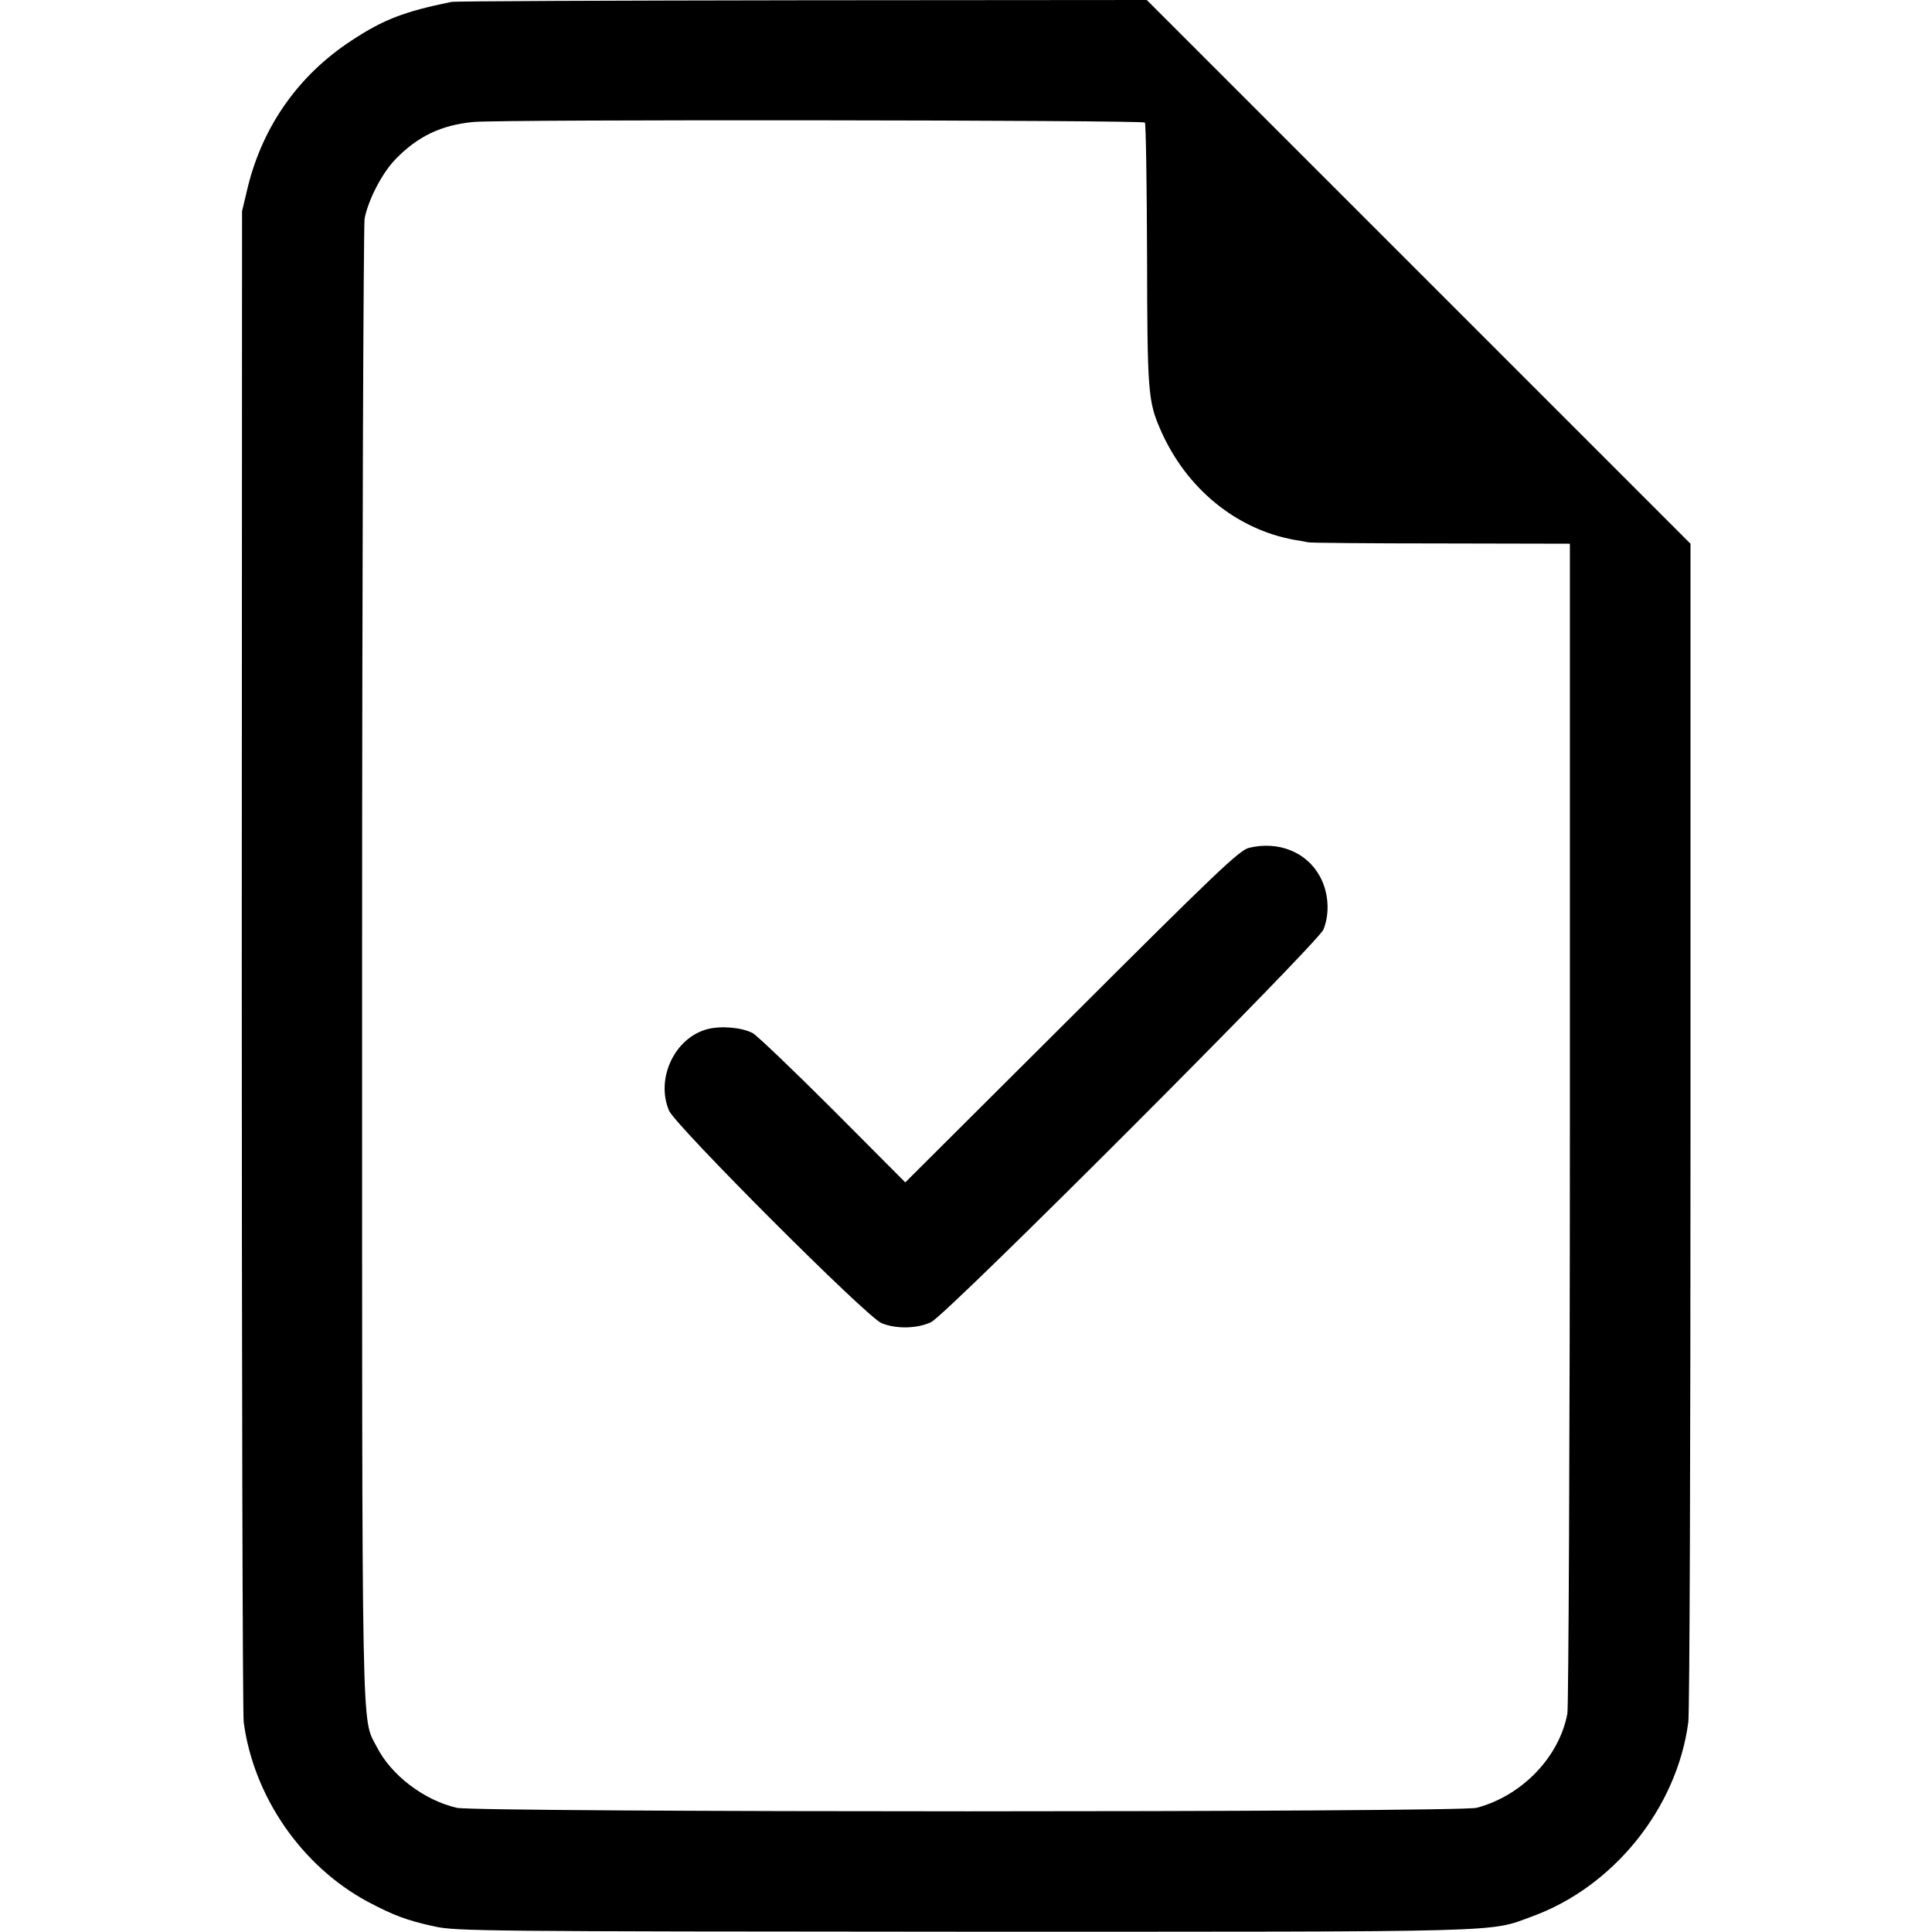
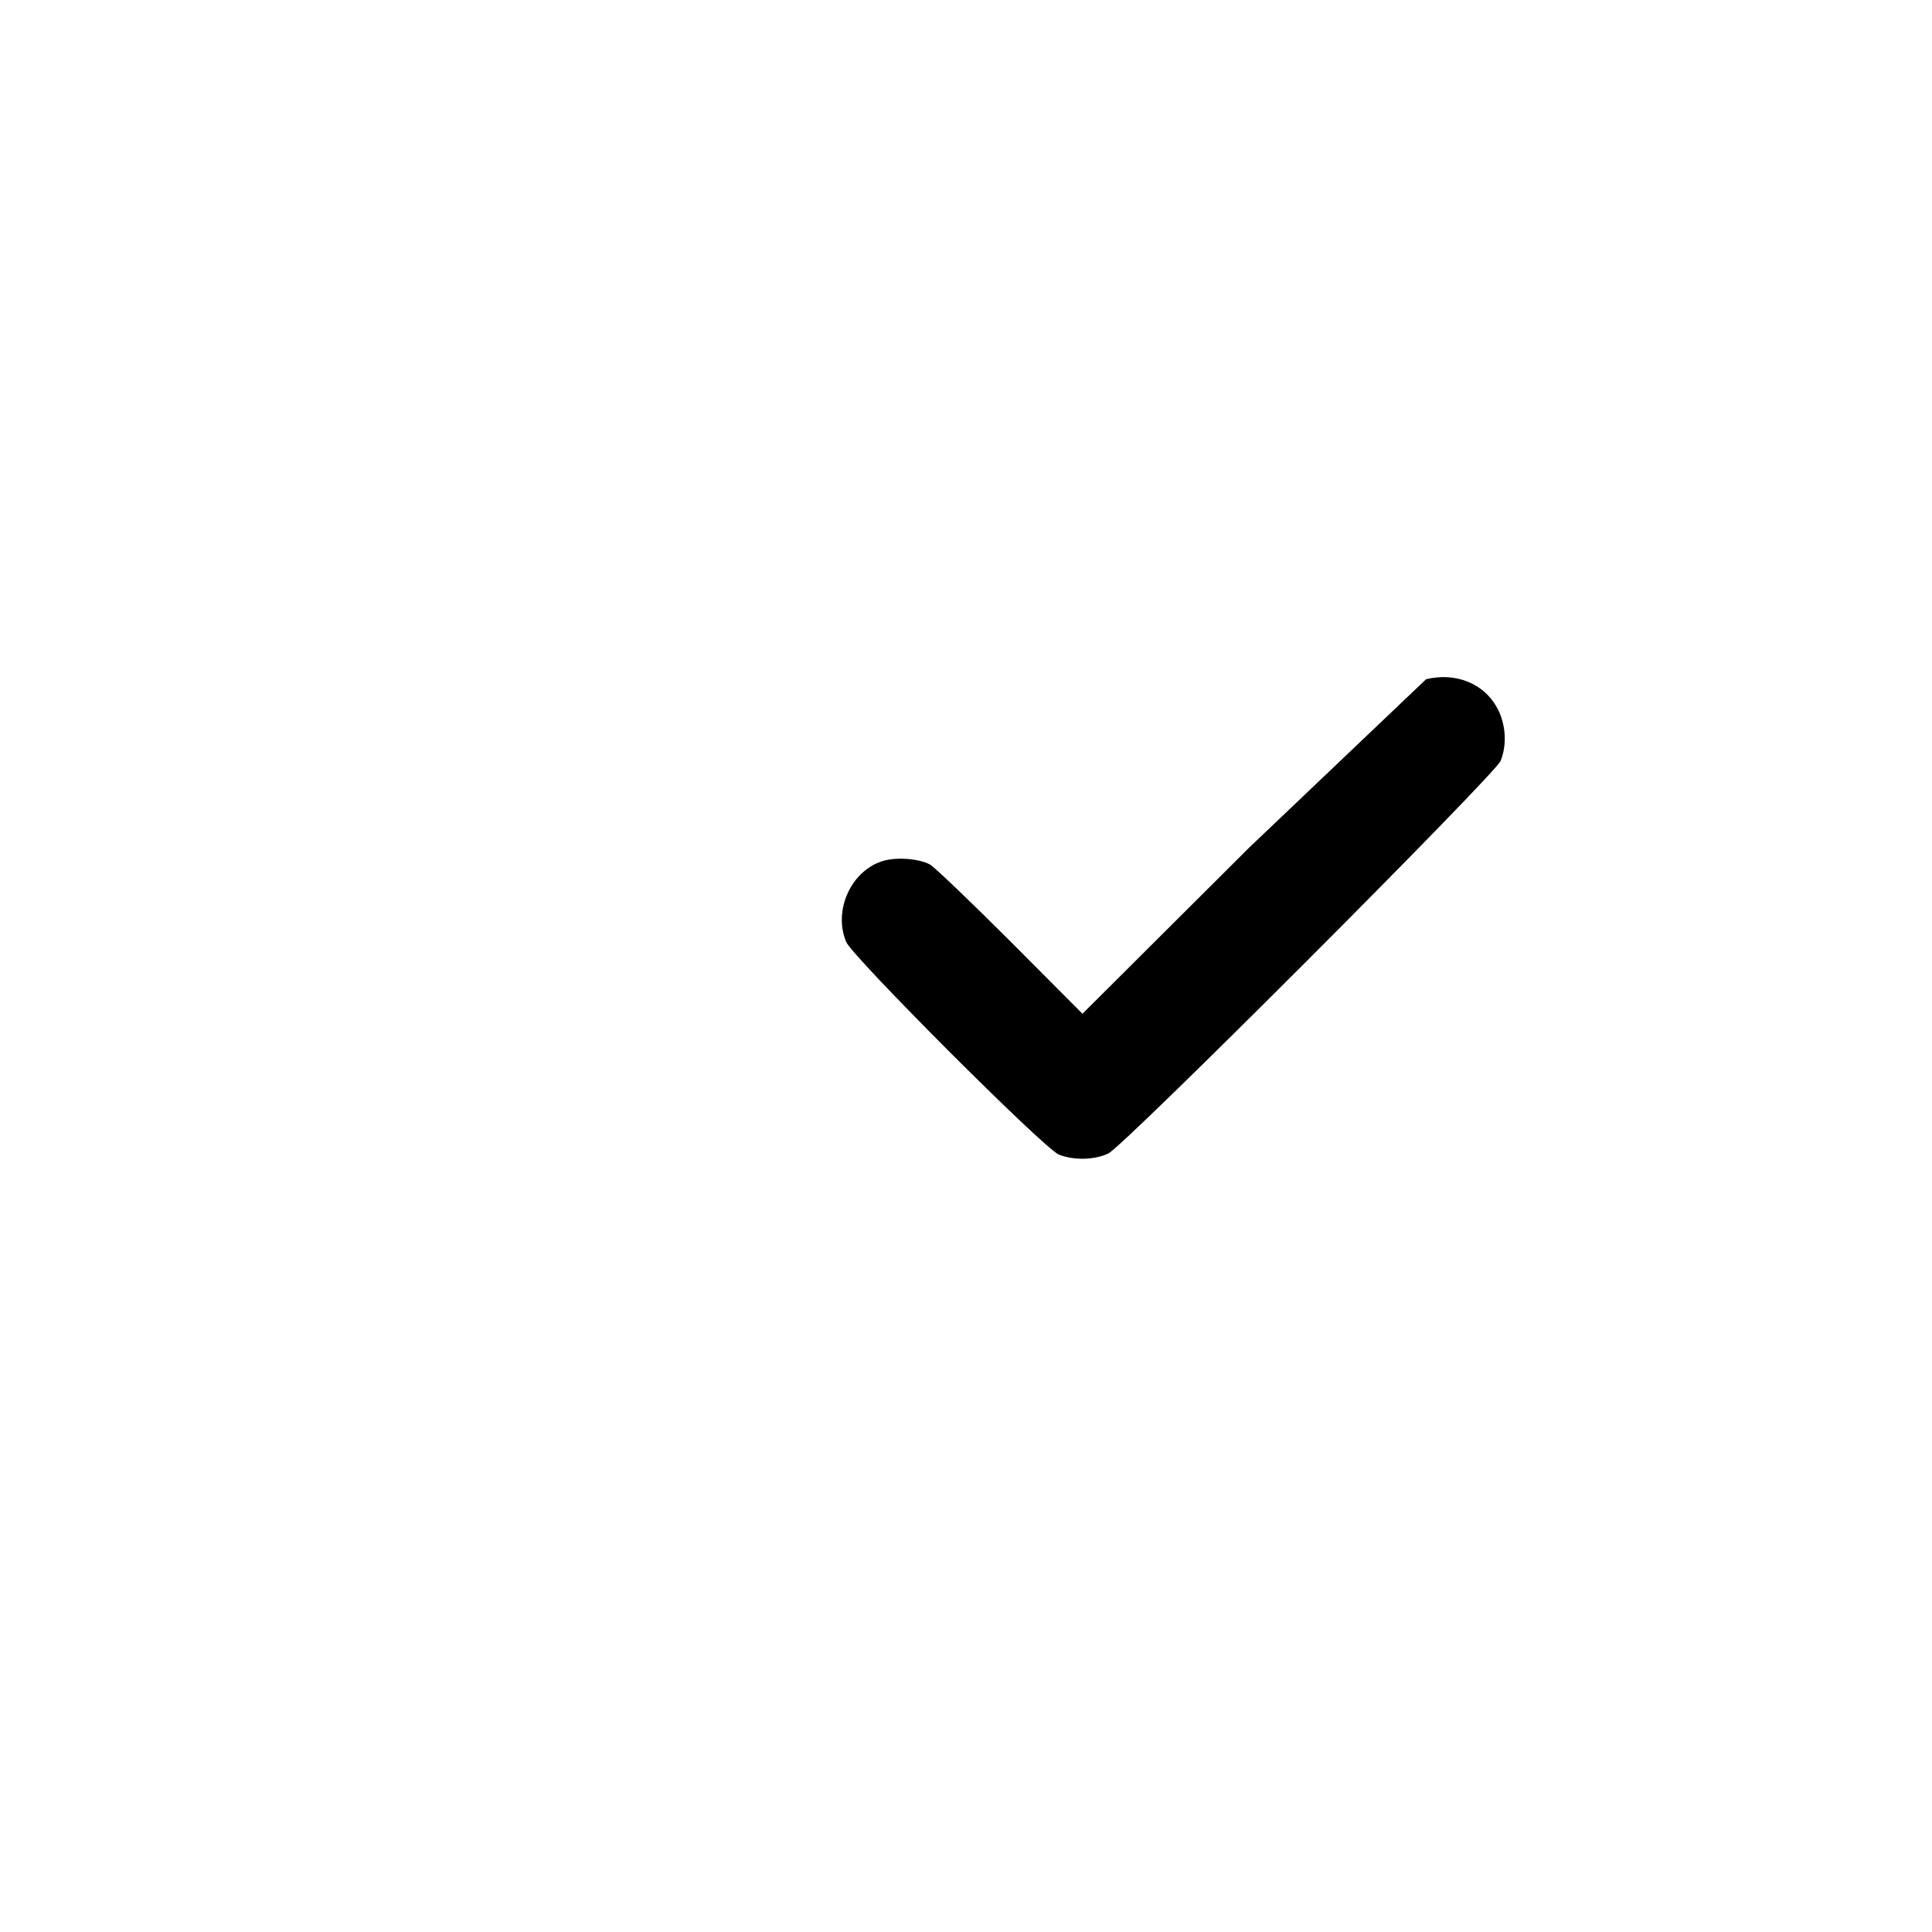
<svg xmlns="http://www.w3.org/2000/svg" version="1.0" width="700pt" height="700pt" viewBox="0 0 700 700" preserveAspectRatio="xMidYMid meet">
  <g transform="translate(0,700) scale(0.1,-0.1)" fill="#000000" stroke="none">
-     <path d="M1635 6993 c-171 -35 -246 -64 -360 -139 -192 -125 -322 -309 -377 -531 l-21 -88 -1 -2710 c0 -1490 3 -2735 7 -2765 36 -269 209 -520 447 -649 94 -50 143 -69 245 -91 75 -17 187 -18 1920 -19 1995 0 1897 -3 2055 55 296 107 526 393 567 704 5 36 8 1011 8 2168 l0 2102 -985 985 -985 985 -1250 -1 c-687 -1 -1259 -3 -1270 -6z m2513 -437 c4 -4 7 -220 8 -479 1 -497 3 -531 50 -637 93 -211 274 -358 484 -396 19 -3 42 -7 50 -9 8 -2 225 -4 482 -4 l466 -1 0 -2095 c0 -1153 -5 -2117 -9 -2143 -29 -158 -165 -299 -329 -342 -63 -17 -3622 -17 -3695 0 -118 27 -238 118 -290 221 -56 110 -53 -45 -53 2832 0 1461 5 2679 9 2705 13 67 63 165 112 215 80 83 166 124 282 135 97 10 2423 7 2433 -2z" />
-     <path d="M4525 3928 c-35 -9 -118 -88 -642 -611 l-603 -601 -262 263 c-145 145 -276 270 -291 278 -41 21 -115 27 -165 14 -118 -32 -187 -179 -138 -295 23 -54 716 -748 770 -770 53 -22 131 -20 180 4 58 28 1399 1371 1421 1422 24 59 19 135 -13 193 -48 88 -150 129 -257 103z" />
+     <path d="M4525 3928 l-603 -601 -262 263 c-145 145 -276 270 -291 278 -41 21 -115 27 -165 14 -118 -32 -187 -179 -138 -295 23 -54 716 -748 770 -770 53 -22 131 -20 180 4 58 28 1399 1371 1421 1422 24 59 19 135 -13 193 -48 88 -150 129 -257 103z" />
  </g>
</svg>